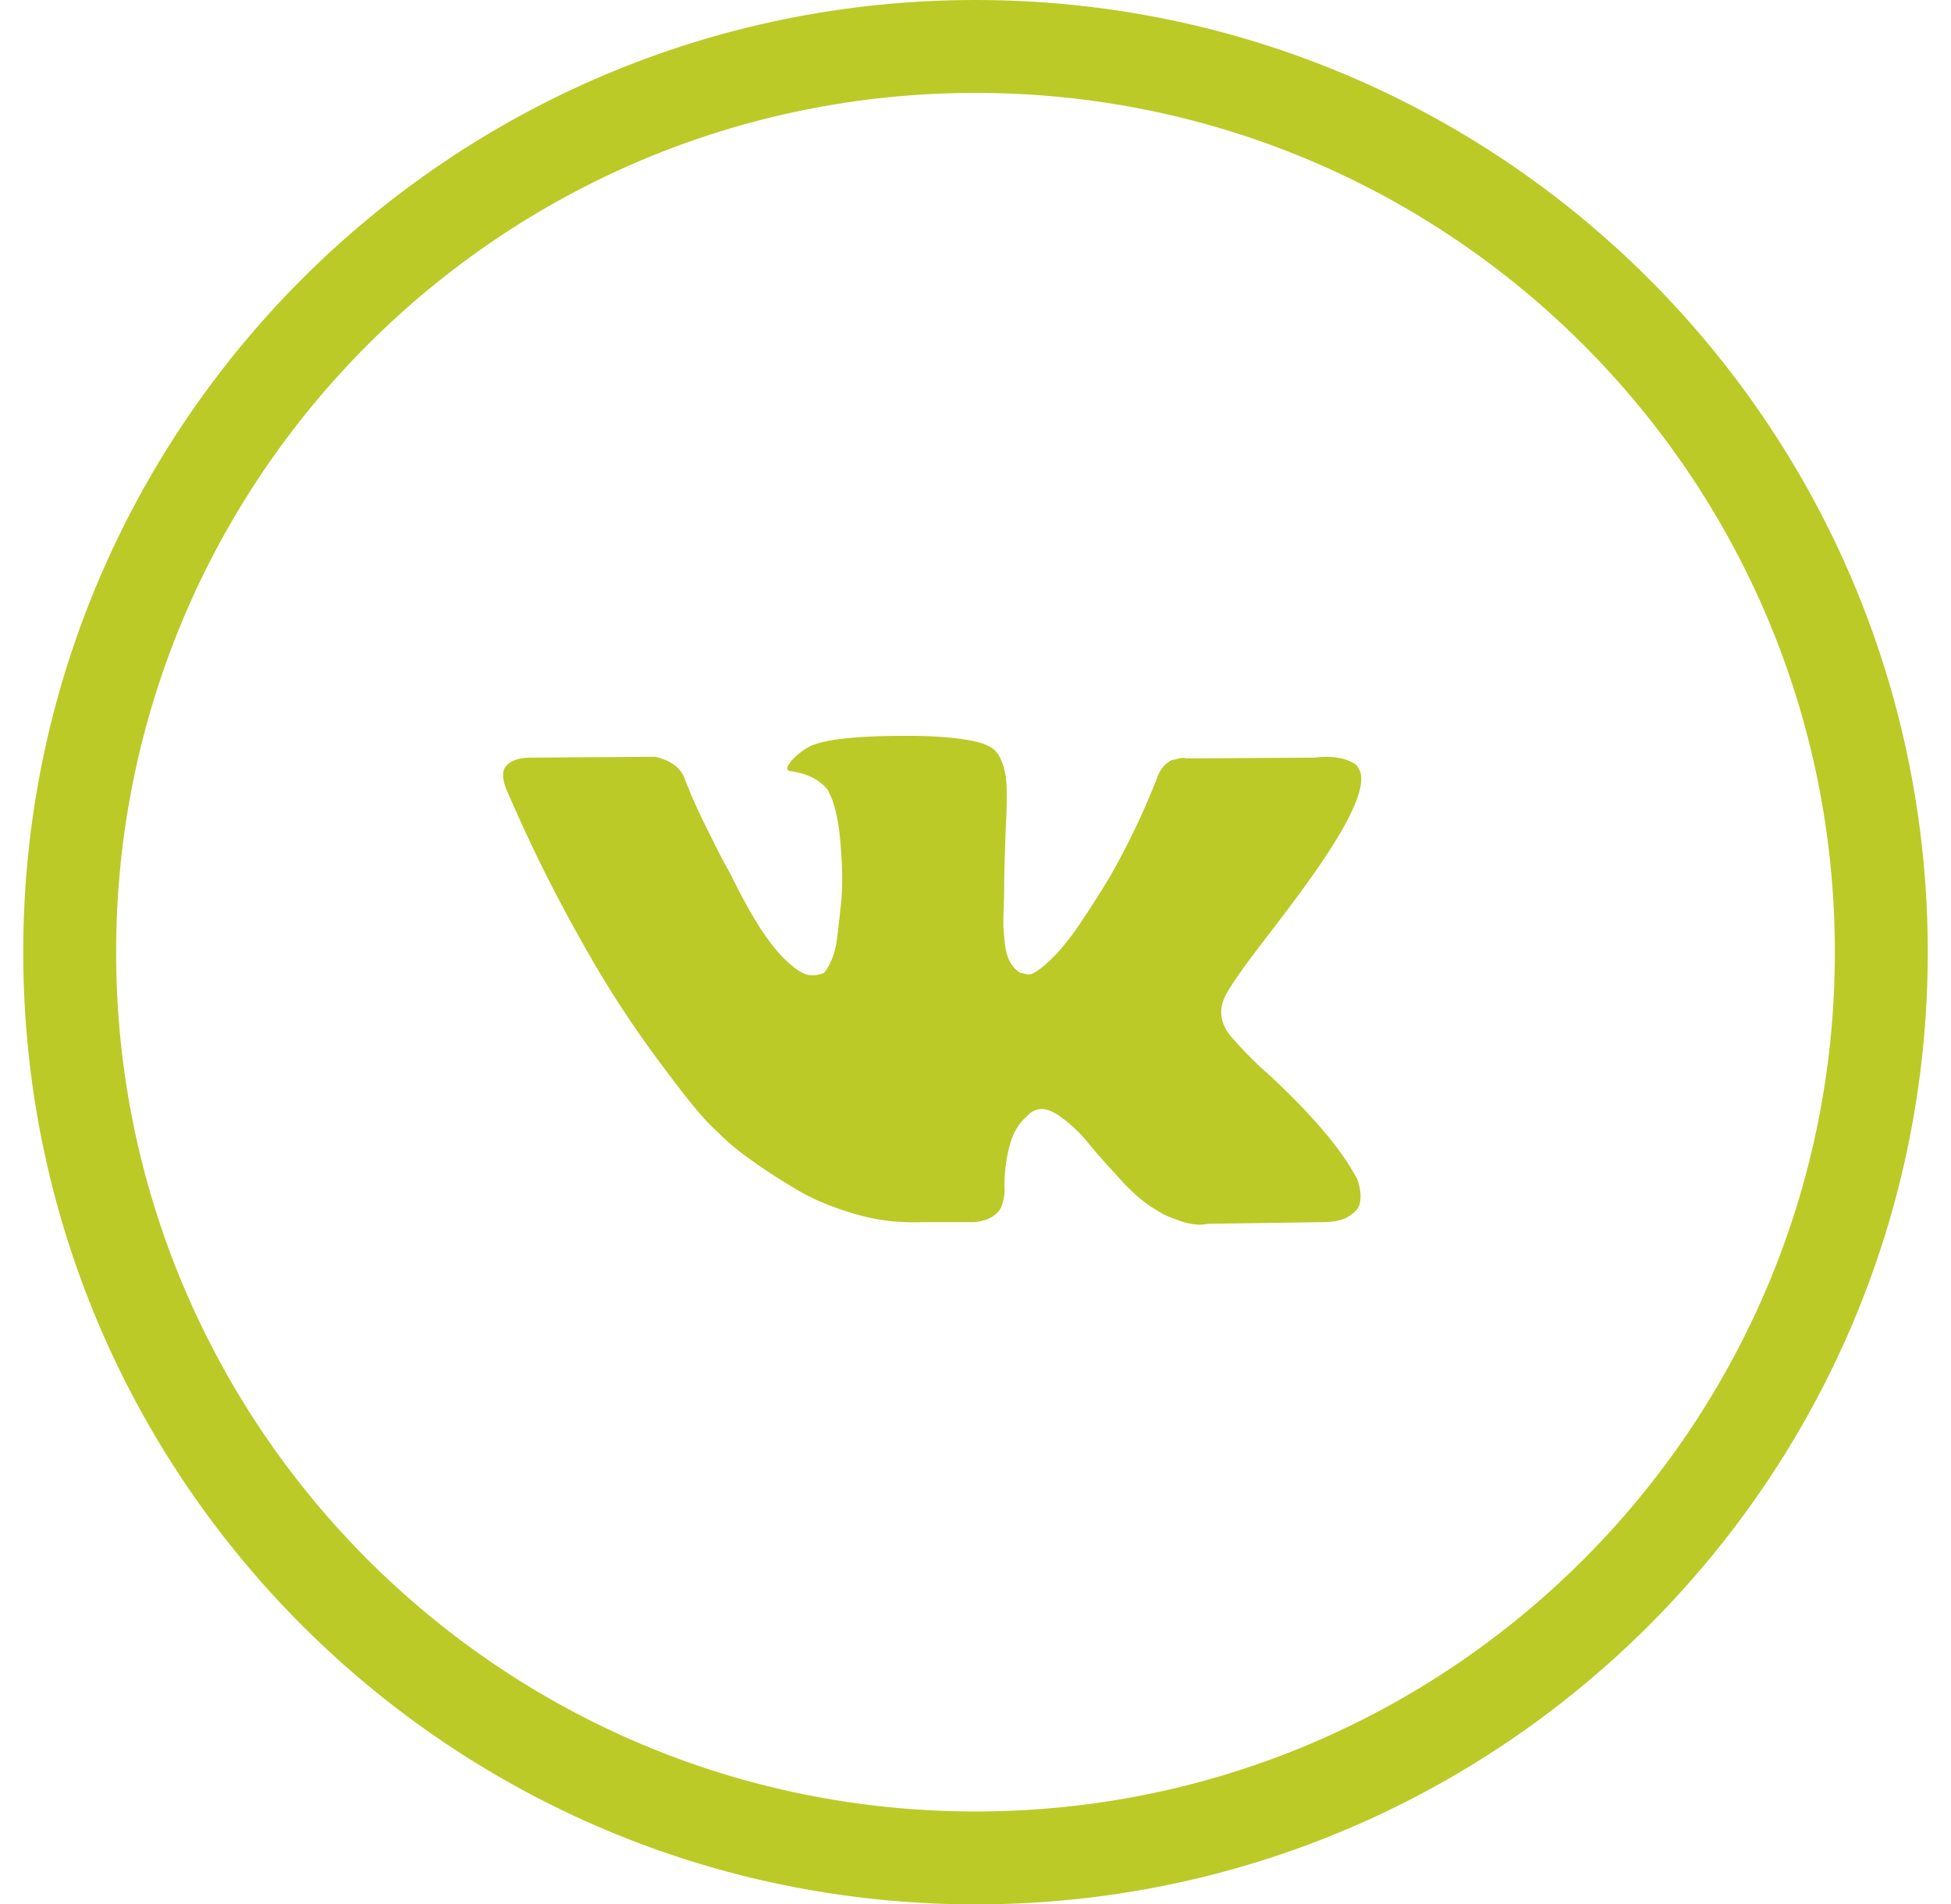
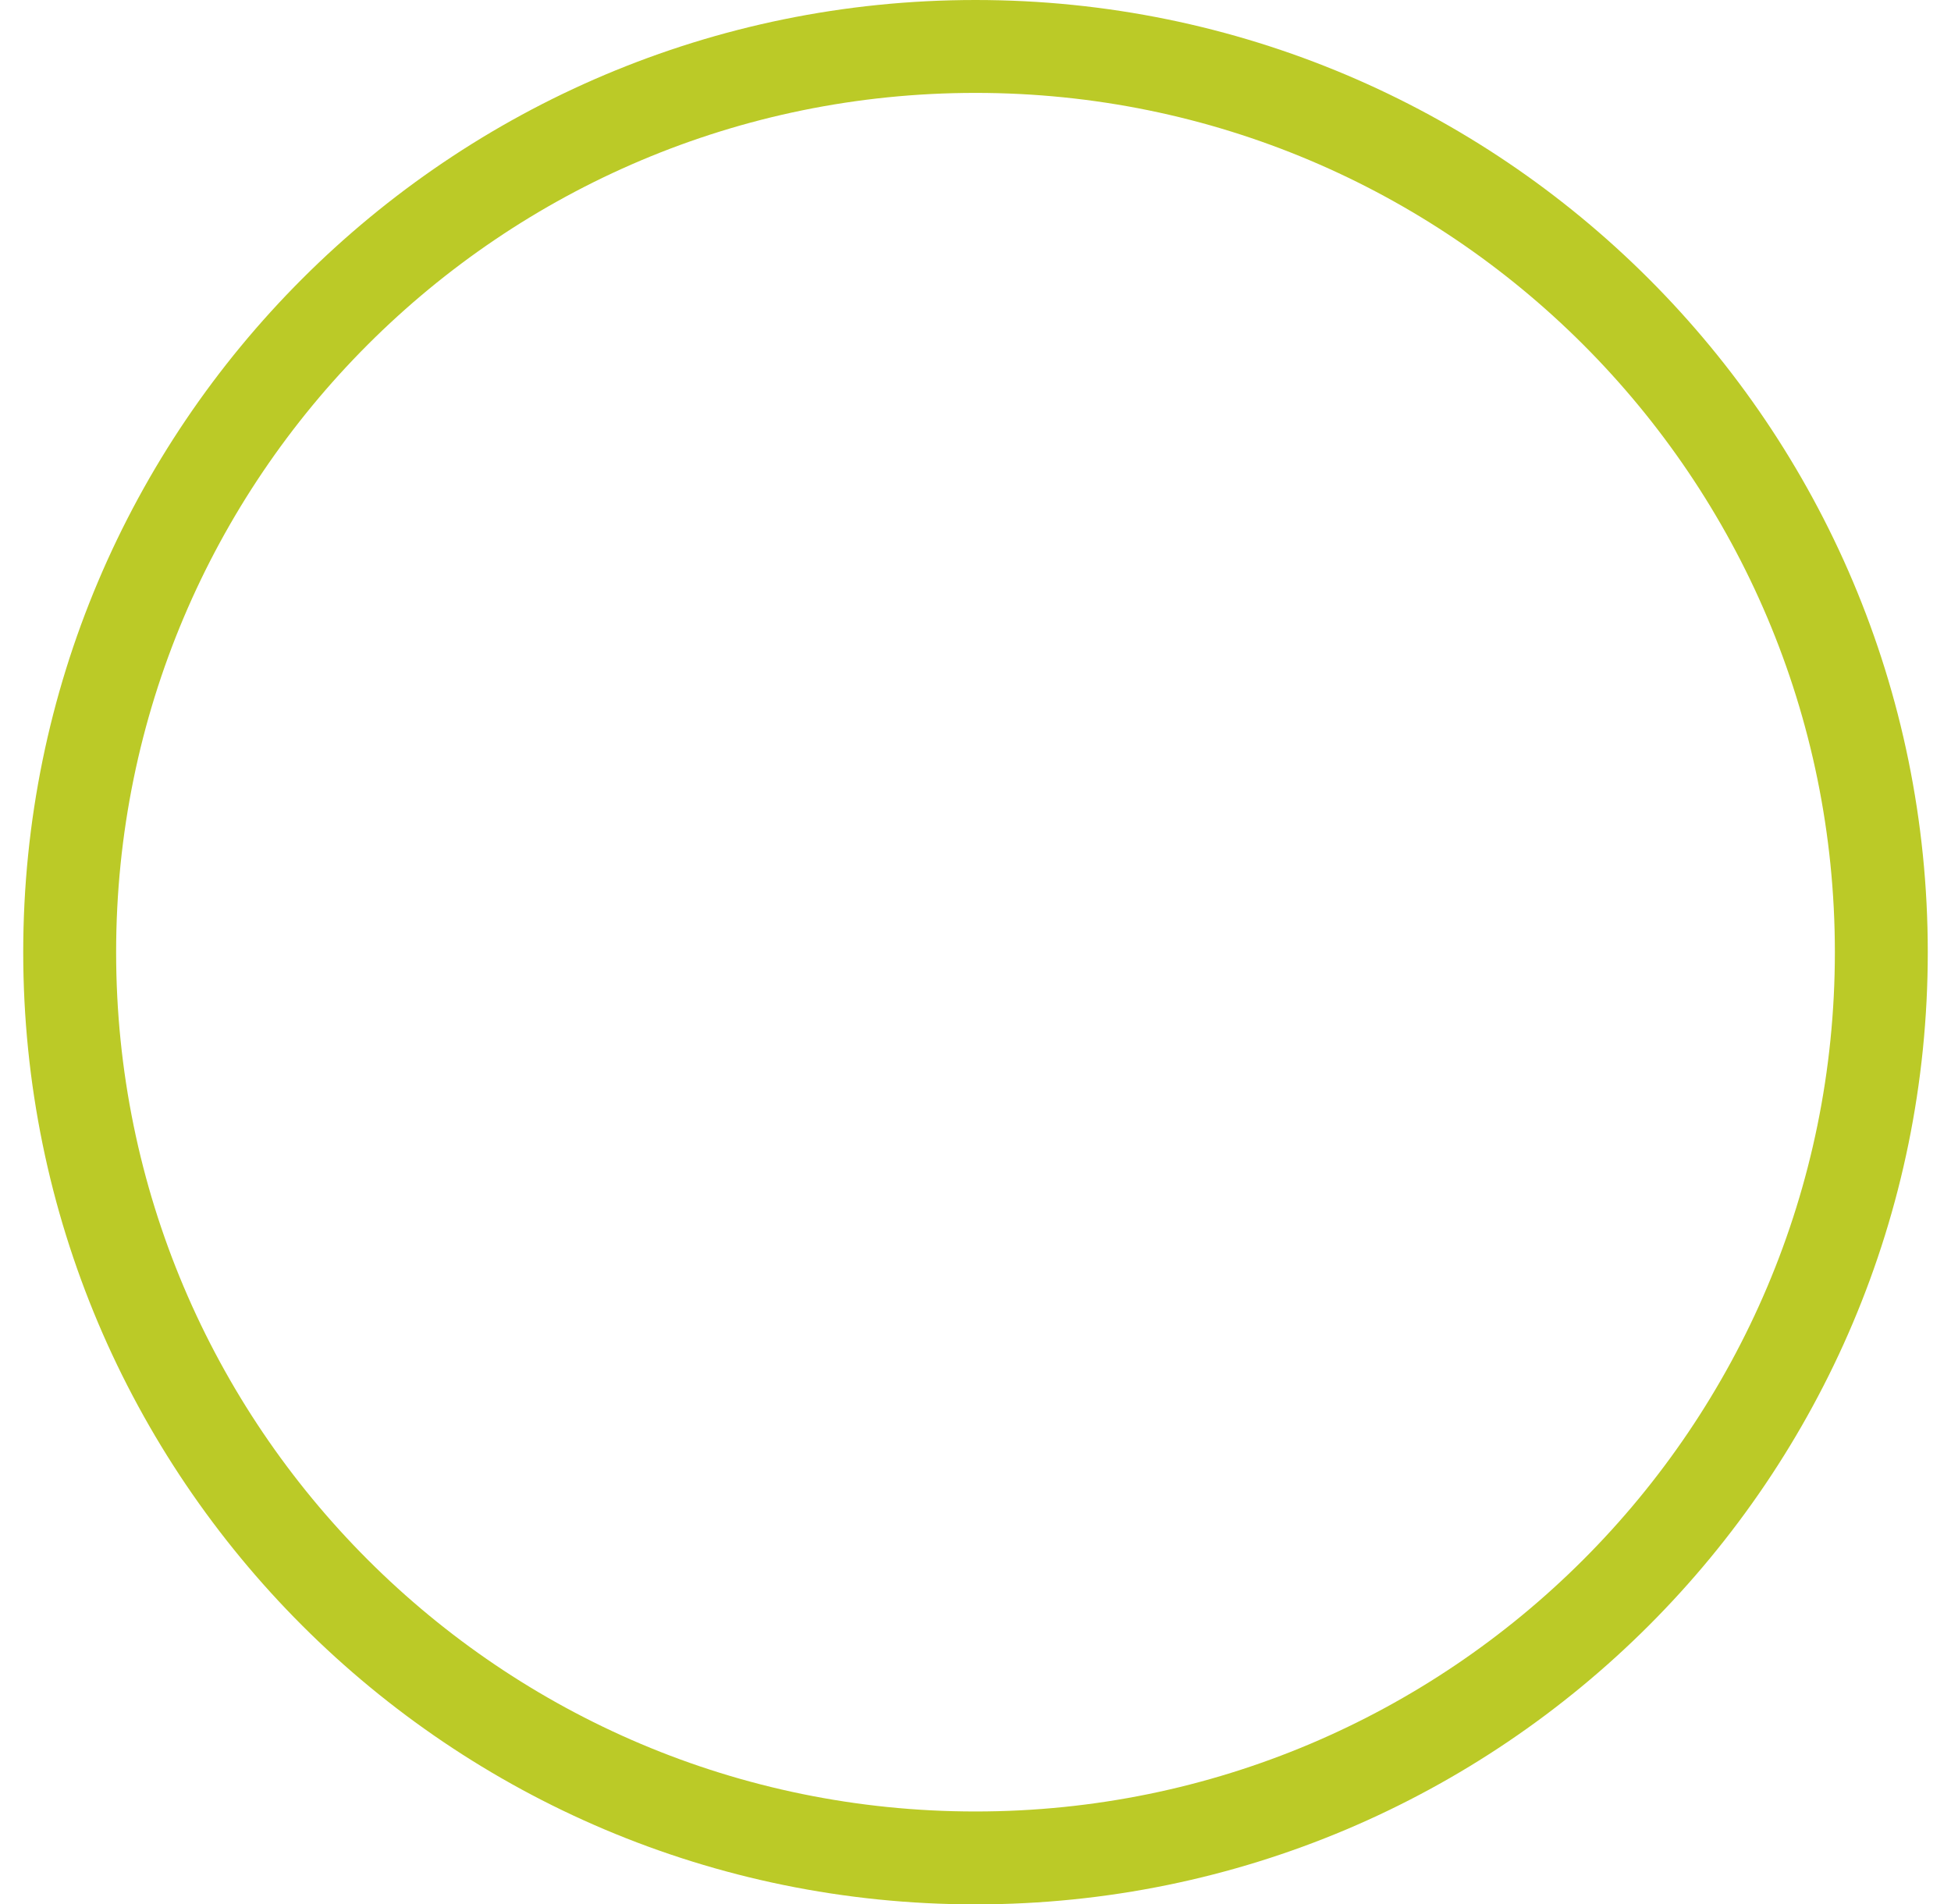
<svg xmlns="http://www.w3.org/2000/svg" width="42" height="41" viewBox="0 0 42 41">
  <path fill="none" stroke="#bbca27" stroke-miterlimit="20" stroke-width="2" d="M1.5 20.5C1.5 9.73 10.23 1 21 1s19.5 8.73 19.5 19.5S31.77 40 21 40 1.5 31.27 1.5 20.5z" />
-   <path fill="#bbca27" d="M29.204 25.366a.687.687 0 0 0-.064-.117c-.324-.577-.937-1.288-1.838-2.126l-.018-.018-.009-.01-.009-.008h-.009a8.91 8.91 0 0      1-.774-.793c-.199-.253-.244-.514-.136-.784.081-.198.37-.622.865-1.262.262-.342.469-.612.622-.82 1.108-1.477      1.595-2.414 1.442-2.829l-.054-.099c-.036-.054-.136-.108-.298-.162a1.658 1.658 0 0 0-.612-.027l-2.776.018c-.045-.018-.108-.018-.189.01a6.76 6.76 0      0 1-.126.026l-.045.027-.036.027c-.036.018-.063.054-.108.1a.777.777 0 0 0-.1.17 15.984 15.984 0 0 1-1.026 2.163c-.235.396-.46.739-.658 1.036a5.71 5.71     0 0 1-.505.649c-.135.135-.252.252-.369.333-.108.081-.19.117-.252.108-.054-.009-.108-.027-.163-.036a.604.604 0 0      1-.216-.234c-.054-.1-.09-.225-.108-.378-.018-.154-.027-.28-.036-.388 0-.108 0-.261.01-.46.008-.198.008-.333.008-.405      0-.243.01-.504.018-.793.01-.288.018-.513.027-.675.01-.172.01-.343.01-.532 0-.19-.01-.333-.037-.442a1.218 1.218 0 0 0-.099-.306.506.506 0      0 0-.198-.234 1.06 1.06 0 0 0-.325-.126c-.342-.081-.774-.117-1.297-.126-1.19-.01-1.955.063-2.298.234a1.579 1.579 0 0      0-.369.288c-.117.144-.135.216-.045.234.387.054.658.199.82.415l.054.117c.045.081.09.234.135.441.045.208.072.442.09.703.036.469.036.865 0      1.199-.036.333-.063.594-.09.774-.027.19-.072.334-.126.451a.973.973 0 0 1-.117.207c-.018.027-.036.045-.045.045a.64.64 0 0 1-.262.045c-.09      0-.198-.045-.324-.135a2.443 2.443 0 0 1-.396-.37 4.902 4.902 0 0 1-.469-.657c-.171-.28-.351-.613-.54-1l-.154-.28c-.099-.18-.225-.44-.396-.783a11.74 11.74 0 0 1-.442-1      .625.625 0 0 0-.234-.307l-.045-.027a.586.586 0 0 0-.153-.08c-.072-.028-.144-.055-.225-.064l-2.64.018c-.27 0-.45.063-.55.18l-.036.054a.332.332 0 0 0-.027.154c0      .072.018.153.054.26.388.902.802 1.776 1.253 2.614.45.838.846 1.513 1.18 2.027.333.514.676 1 1.018      1.45.342.46.577.748.685.875.108.126.198.225.261.288l.243.234c.153.153.379.343.676.55.297.216.63.423.991.64.36.207.784.378 1.262.513.477.135.946.18      1.405.162h1.108c.226-.018.397-.09.514-.216l.036-.045a.494.494 0 0 0 .072-.18.833.833 0 0 0 .036-.262c-.009-.279.018-.522.063-.747.045-.226.1-.388.162-.505.063-.108.127-.207.208-.28.08-.08.135-.125.162-.143a.569.569 0 0      1 .08-.036c.154-.054.334 0 .541.153.208.153.406.333.586.558.18.226.406.469.658.748.252.28.477.478.676.613l.189.117c.126.081.297.144.504.216.208.063.388.081.541.045l2.46-.036c.243 0      .432-.036.567-.117.136-.081.217-.171.244-.261a.778.778 0 0 0 .009-.325.984.984 0 0 0-.072-.252z" />
</svg>